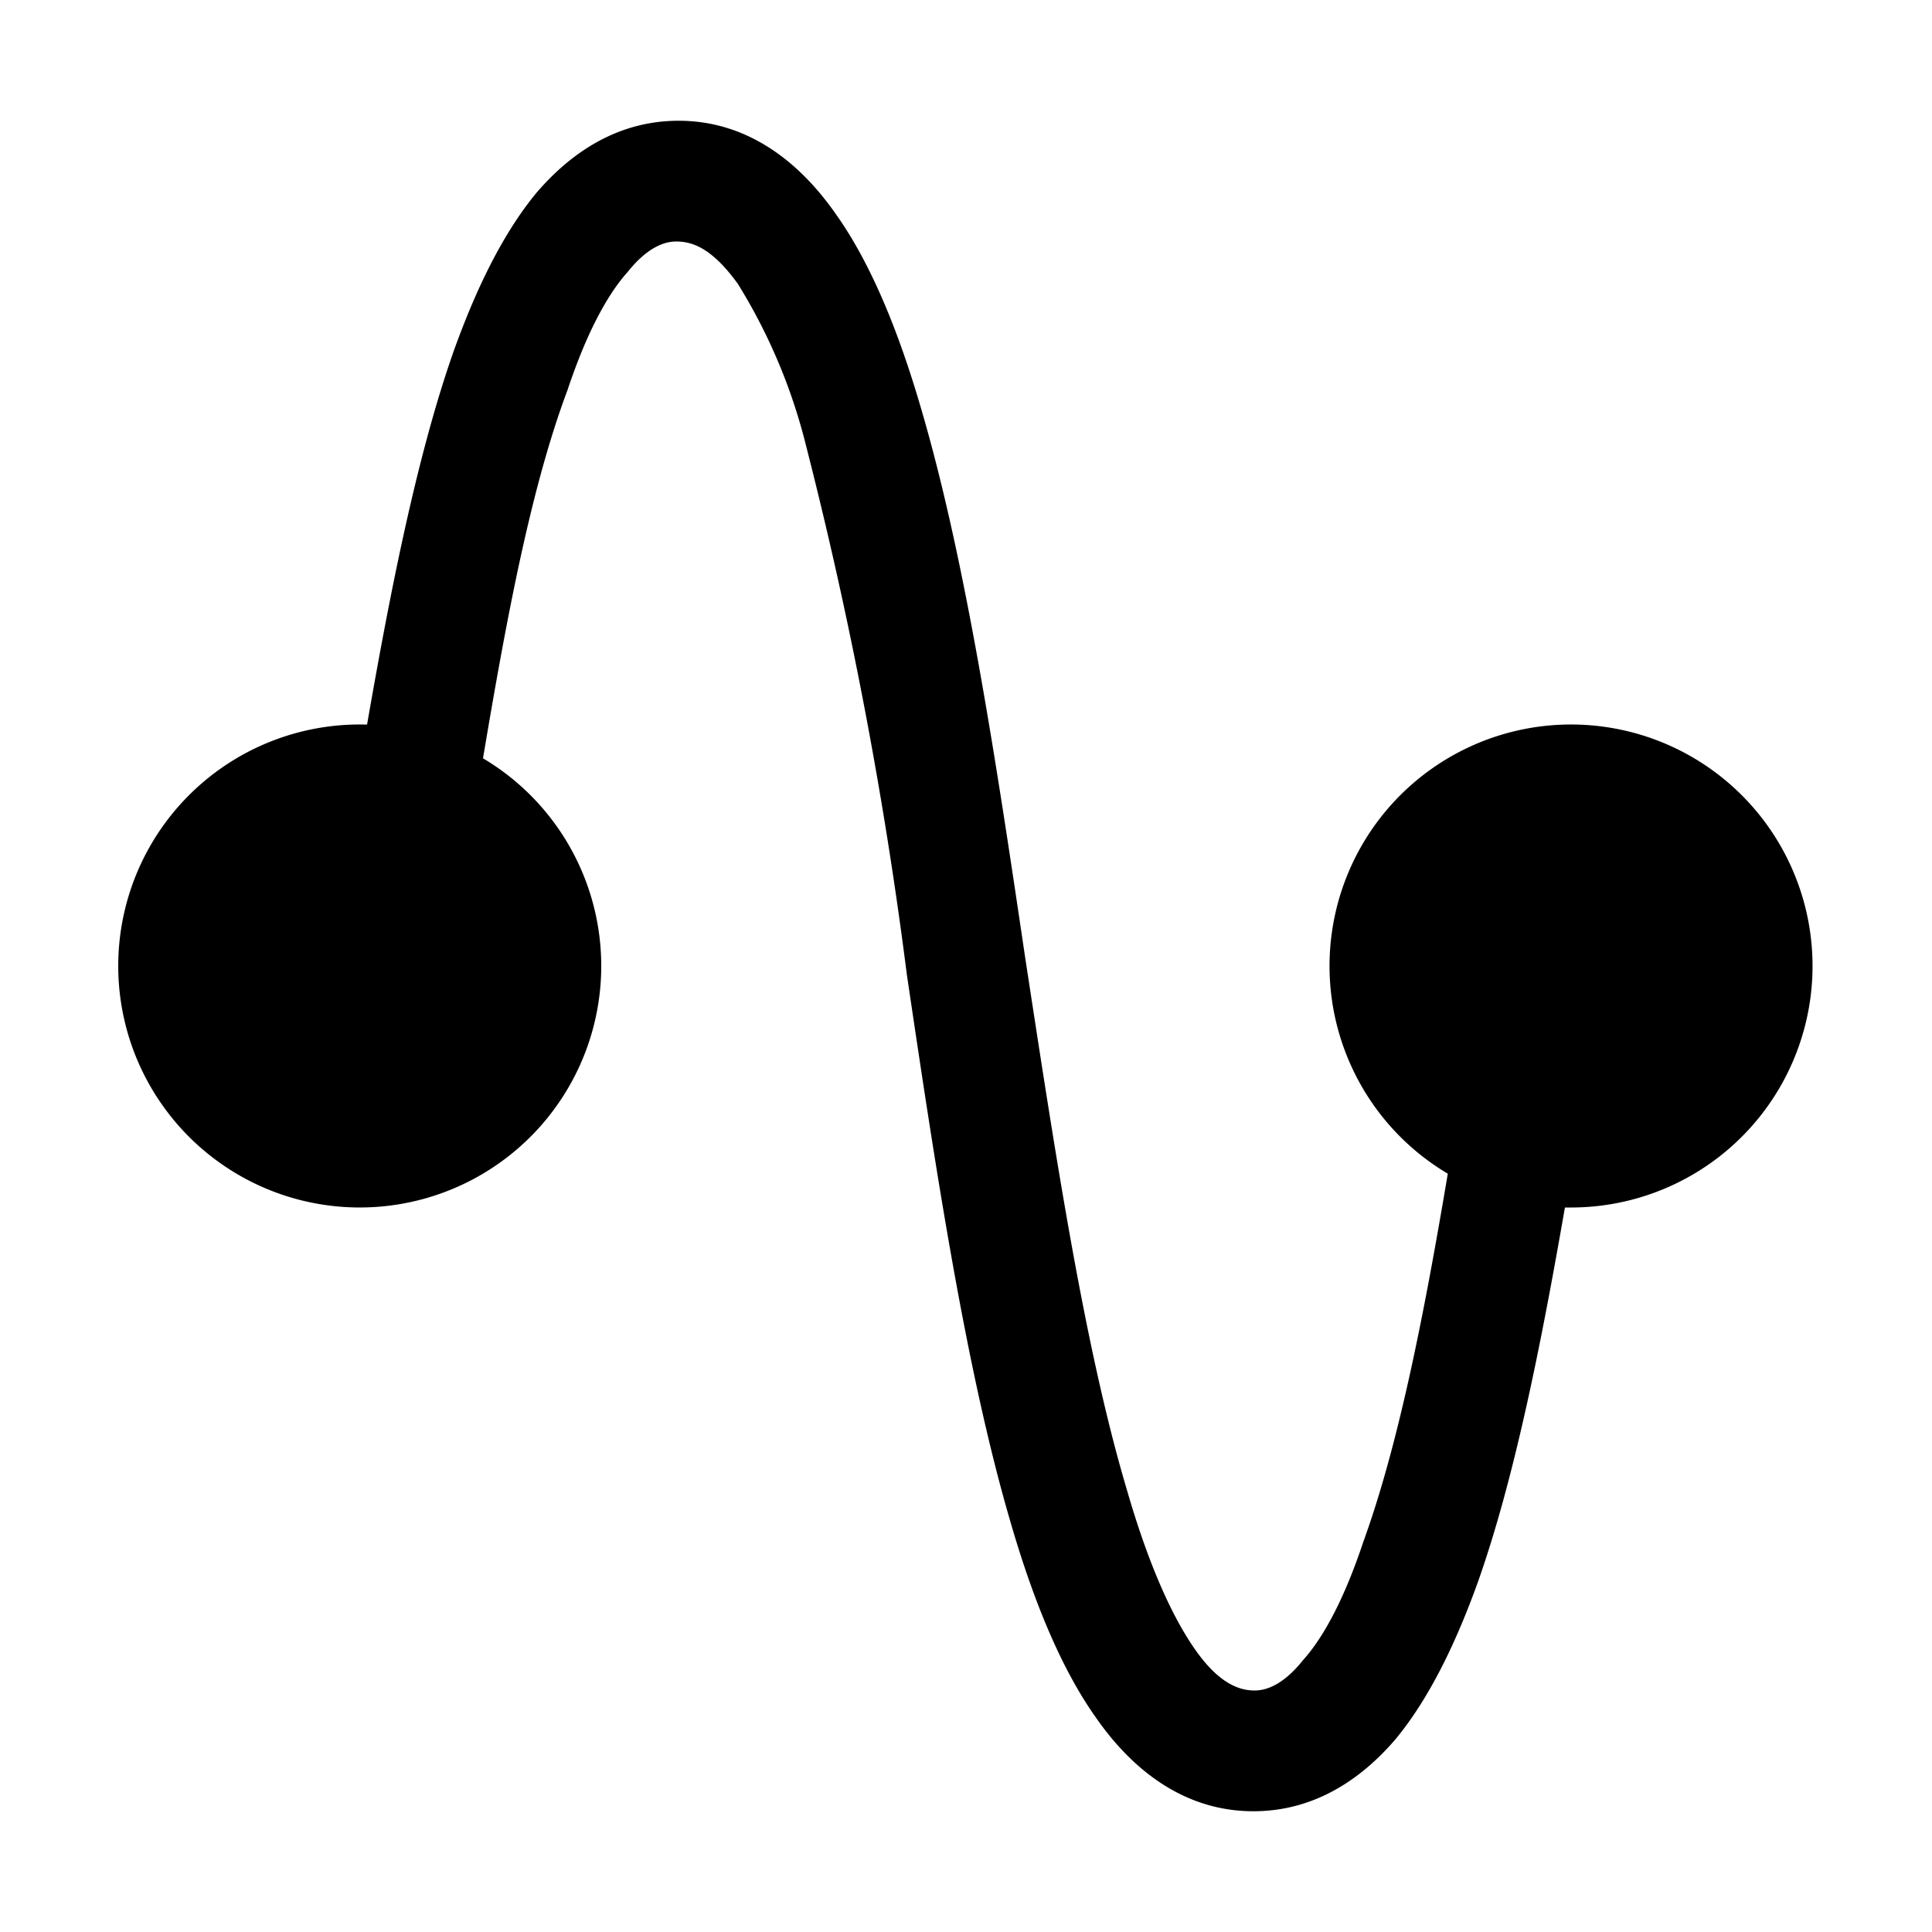
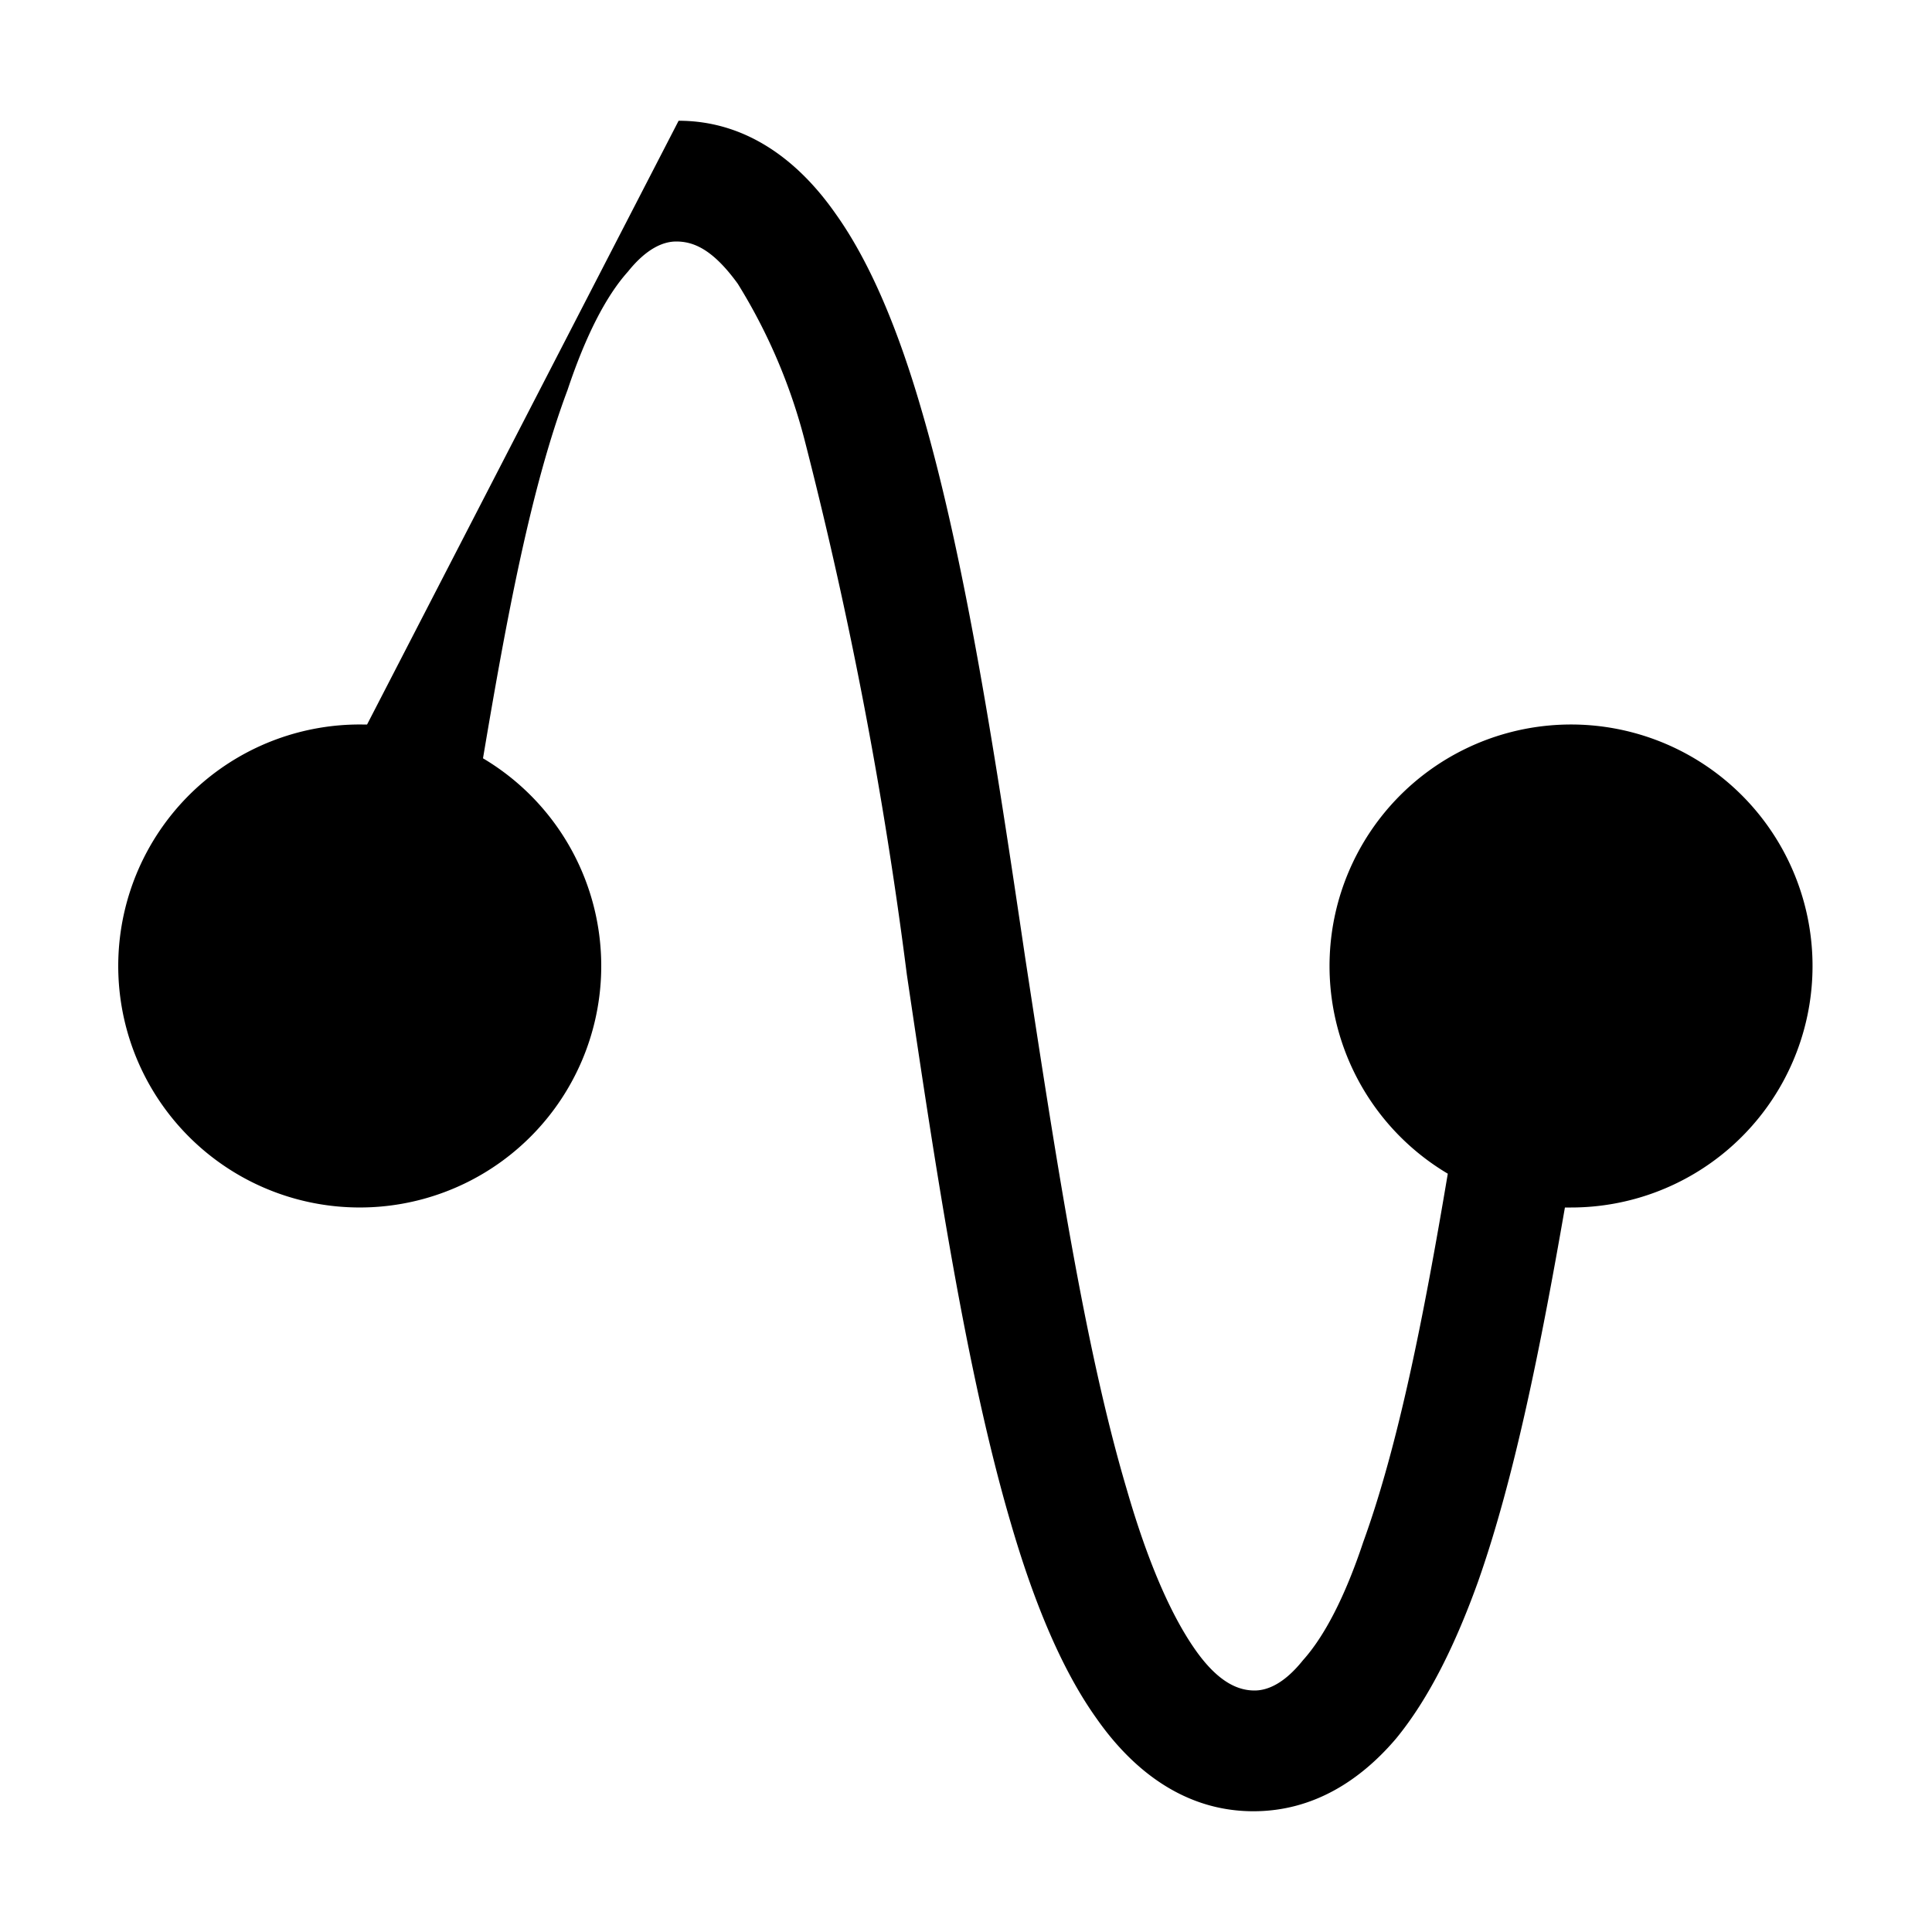
<svg xmlns="http://www.w3.org/2000/svg" width="16" height="16" viewBox="0 0 16 16">
-   <path d="M5.62 1c.57 0 1 .34 1.3.77.3.42.53 1 .71 1.62.37 1.26.62 2.92.86 4.54.25 1.63.49 3.22.84 4.4.17.59.36 1.03.56 1.32.2.29.37.35.5.35.1 0 .24-.05.4-.25.18-.2.35-.53.5-.98.29-.8.5-1.86.7-3.05A2 2 0 1 1 13 10h-.04c-.2 1.15-.42 2.25-.72 3.1-.18.5-.4.96-.68 1.3-.29.34-.68.6-1.18.6-.57 0-1-.34-1.3-.77-.3-.42-.53-1-.71-1.62-.37-1.26-.62-2.92-.86-4.54a36.04 36.04 0 0 0-.84-4.4 4.67 4.67 0 0 0-.56-1.32C5.9 2.06 5.74 2 5.6 2c-.1 0-.24.05-.4.25-.18.2-.35.53-.5.98-.3.8-.5 1.86-.7 3.05A2 2 0 1 1 3 6h.04c.2-1.15.42-2.25.72-3.1.18-.5.4-.96.68-1.3.29-.34.68-.6 1.18-.6Z" />
+   <path d="M5.62 1c.57 0 1 .34 1.3.77.3.42.53 1 .71 1.62.37 1.26.62 2.92.86 4.54.25 1.63.49 3.22.84 4.4.17.59.36 1.03.56 1.32.2.29.37.35.5.35.1 0 .24-.05.4-.25.18-.2.35-.53.5-.98.29-.8.5-1.86.7-3.05A2 2 0 1 1 13 10h-.04c-.2 1.15-.42 2.25-.72 3.1-.18.5-.4.96-.68 1.3-.29.34-.68.6-1.18.6-.57 0-1-.34-1.3-.77-.3-.42-.53-1-.71-1.62-.37-1.26-.62-2.92-.86-4.54a36.04 36.04 0 0 0-.84-4.4 4.67 4.67 0 0 0-.56-1.32C5.9 2.06 5.74 2 5.6 2c-.1 0-.24.05-.4.25-.18.2-.35.53-.5.98-.3.8-.5 1.86-.7 3.05A2 2 0 1 1 3 6h.04Z" />
</svg>